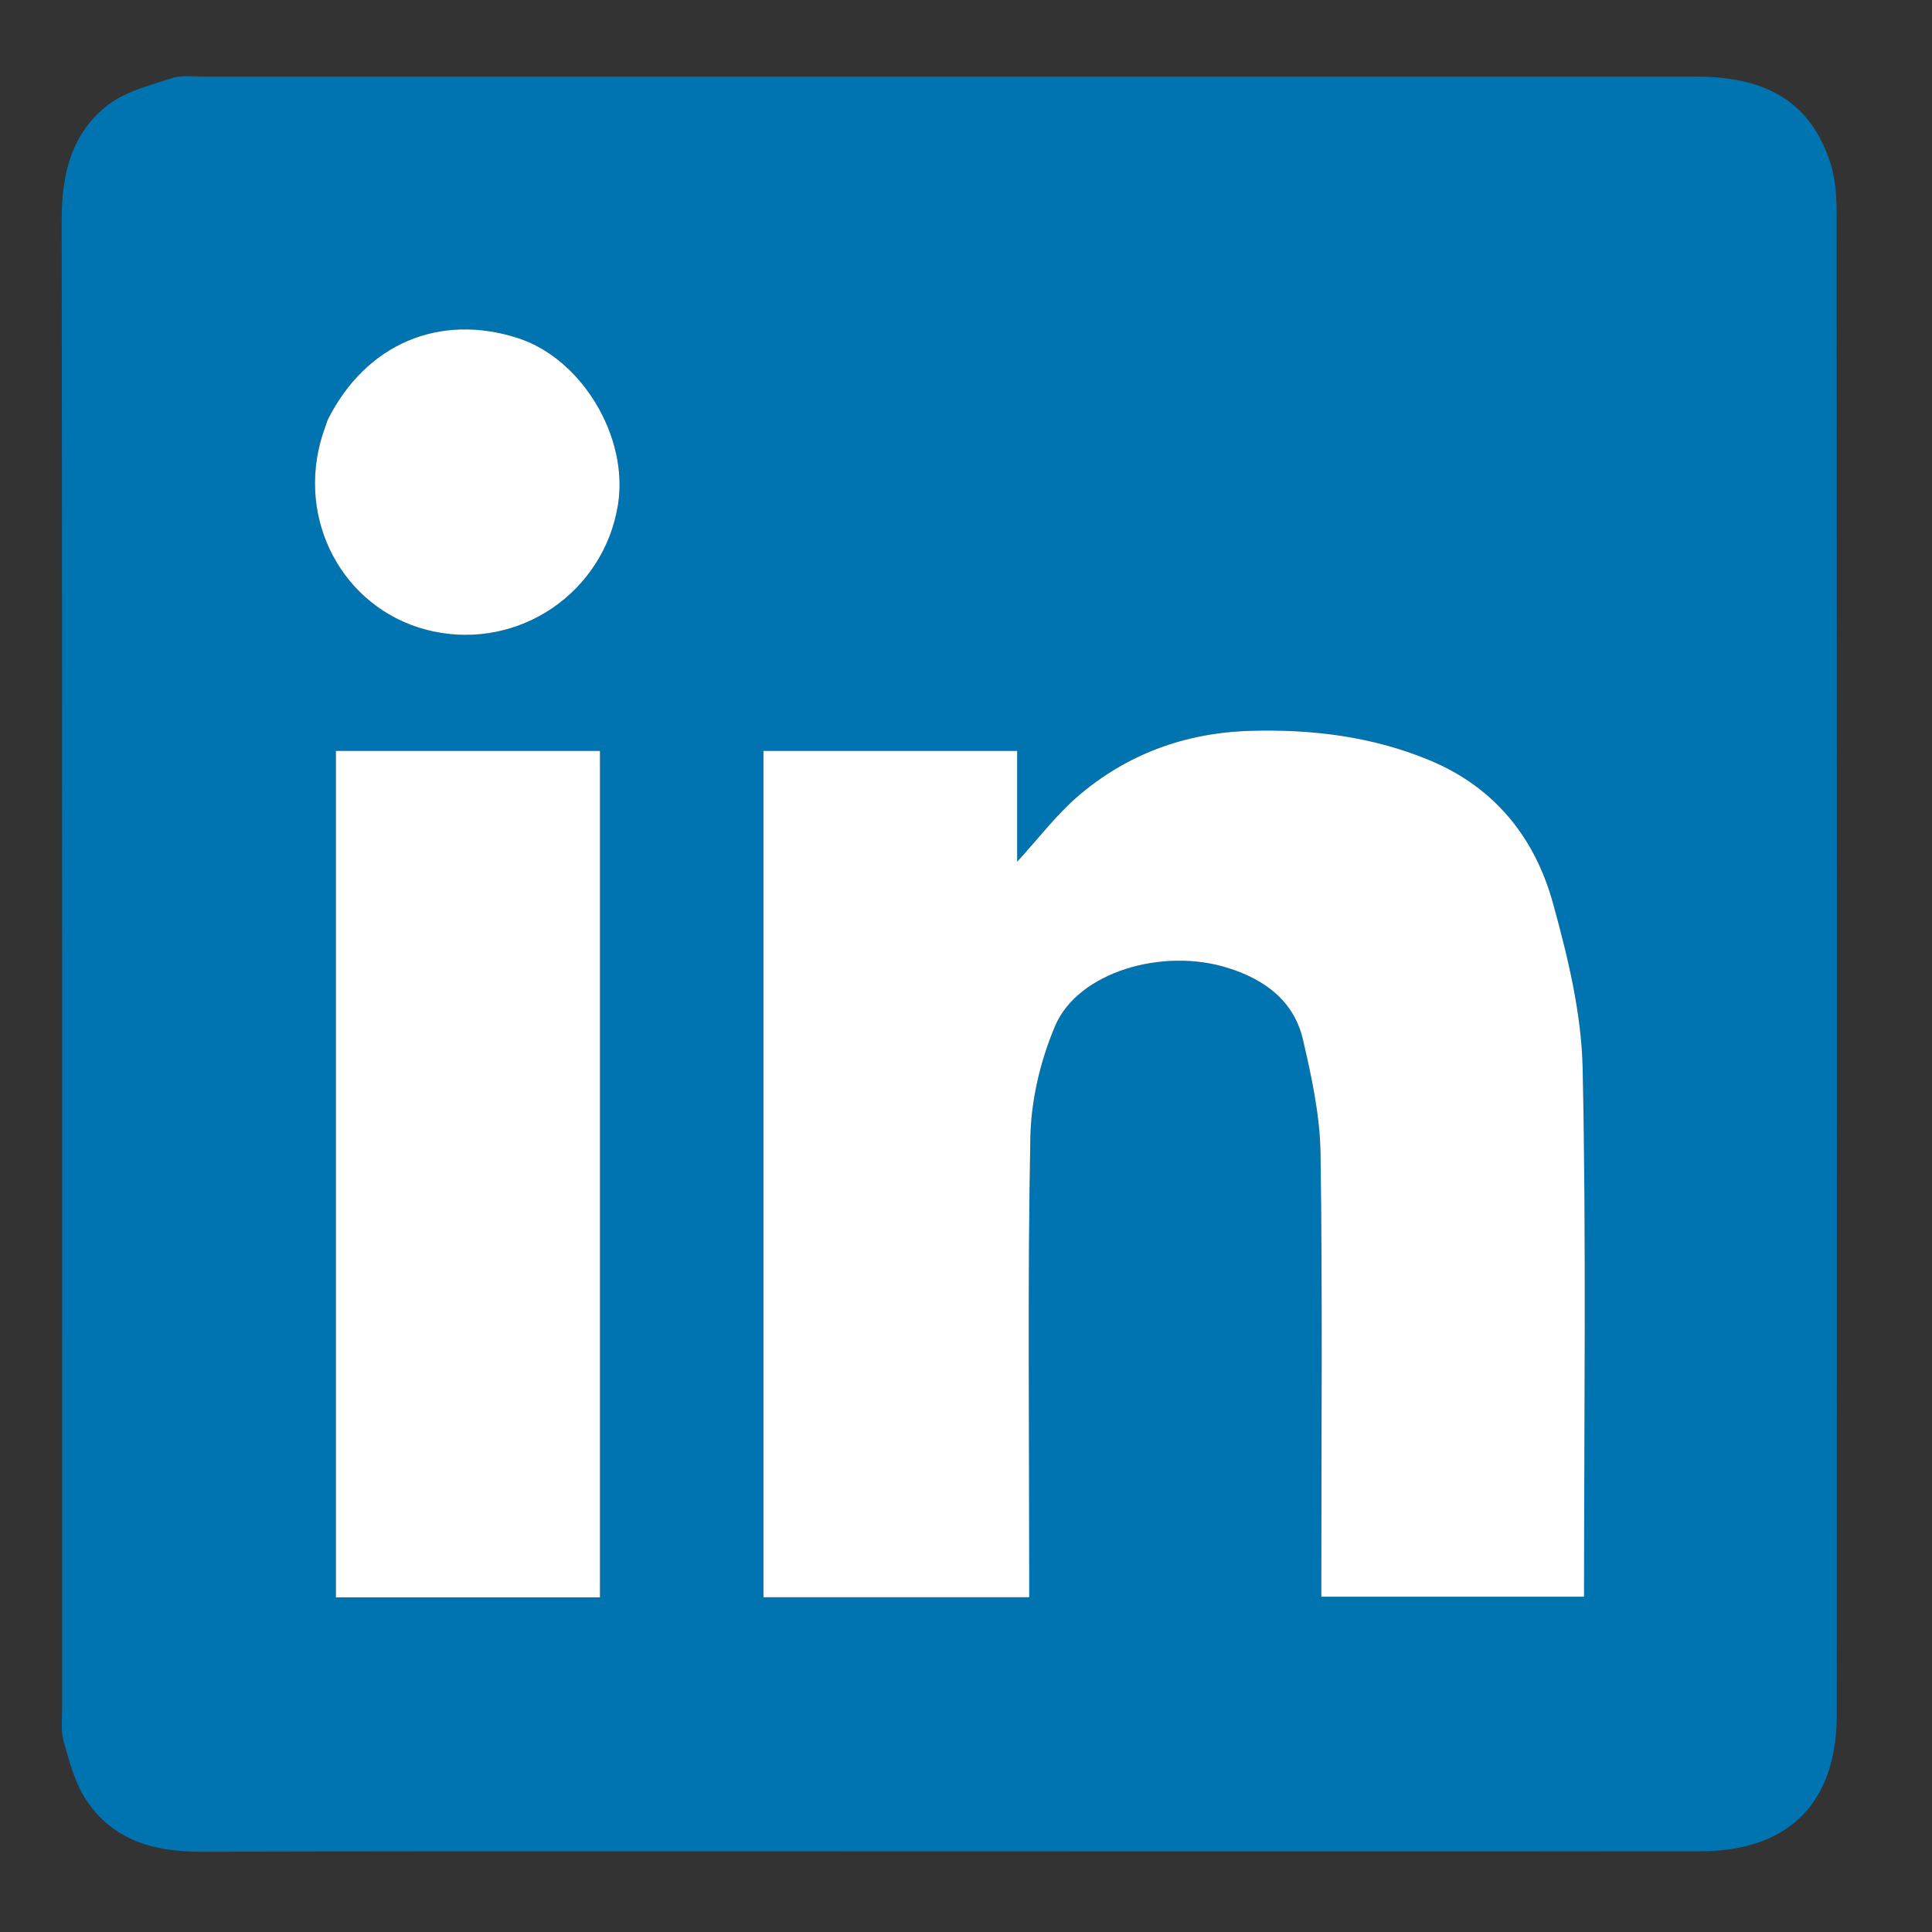
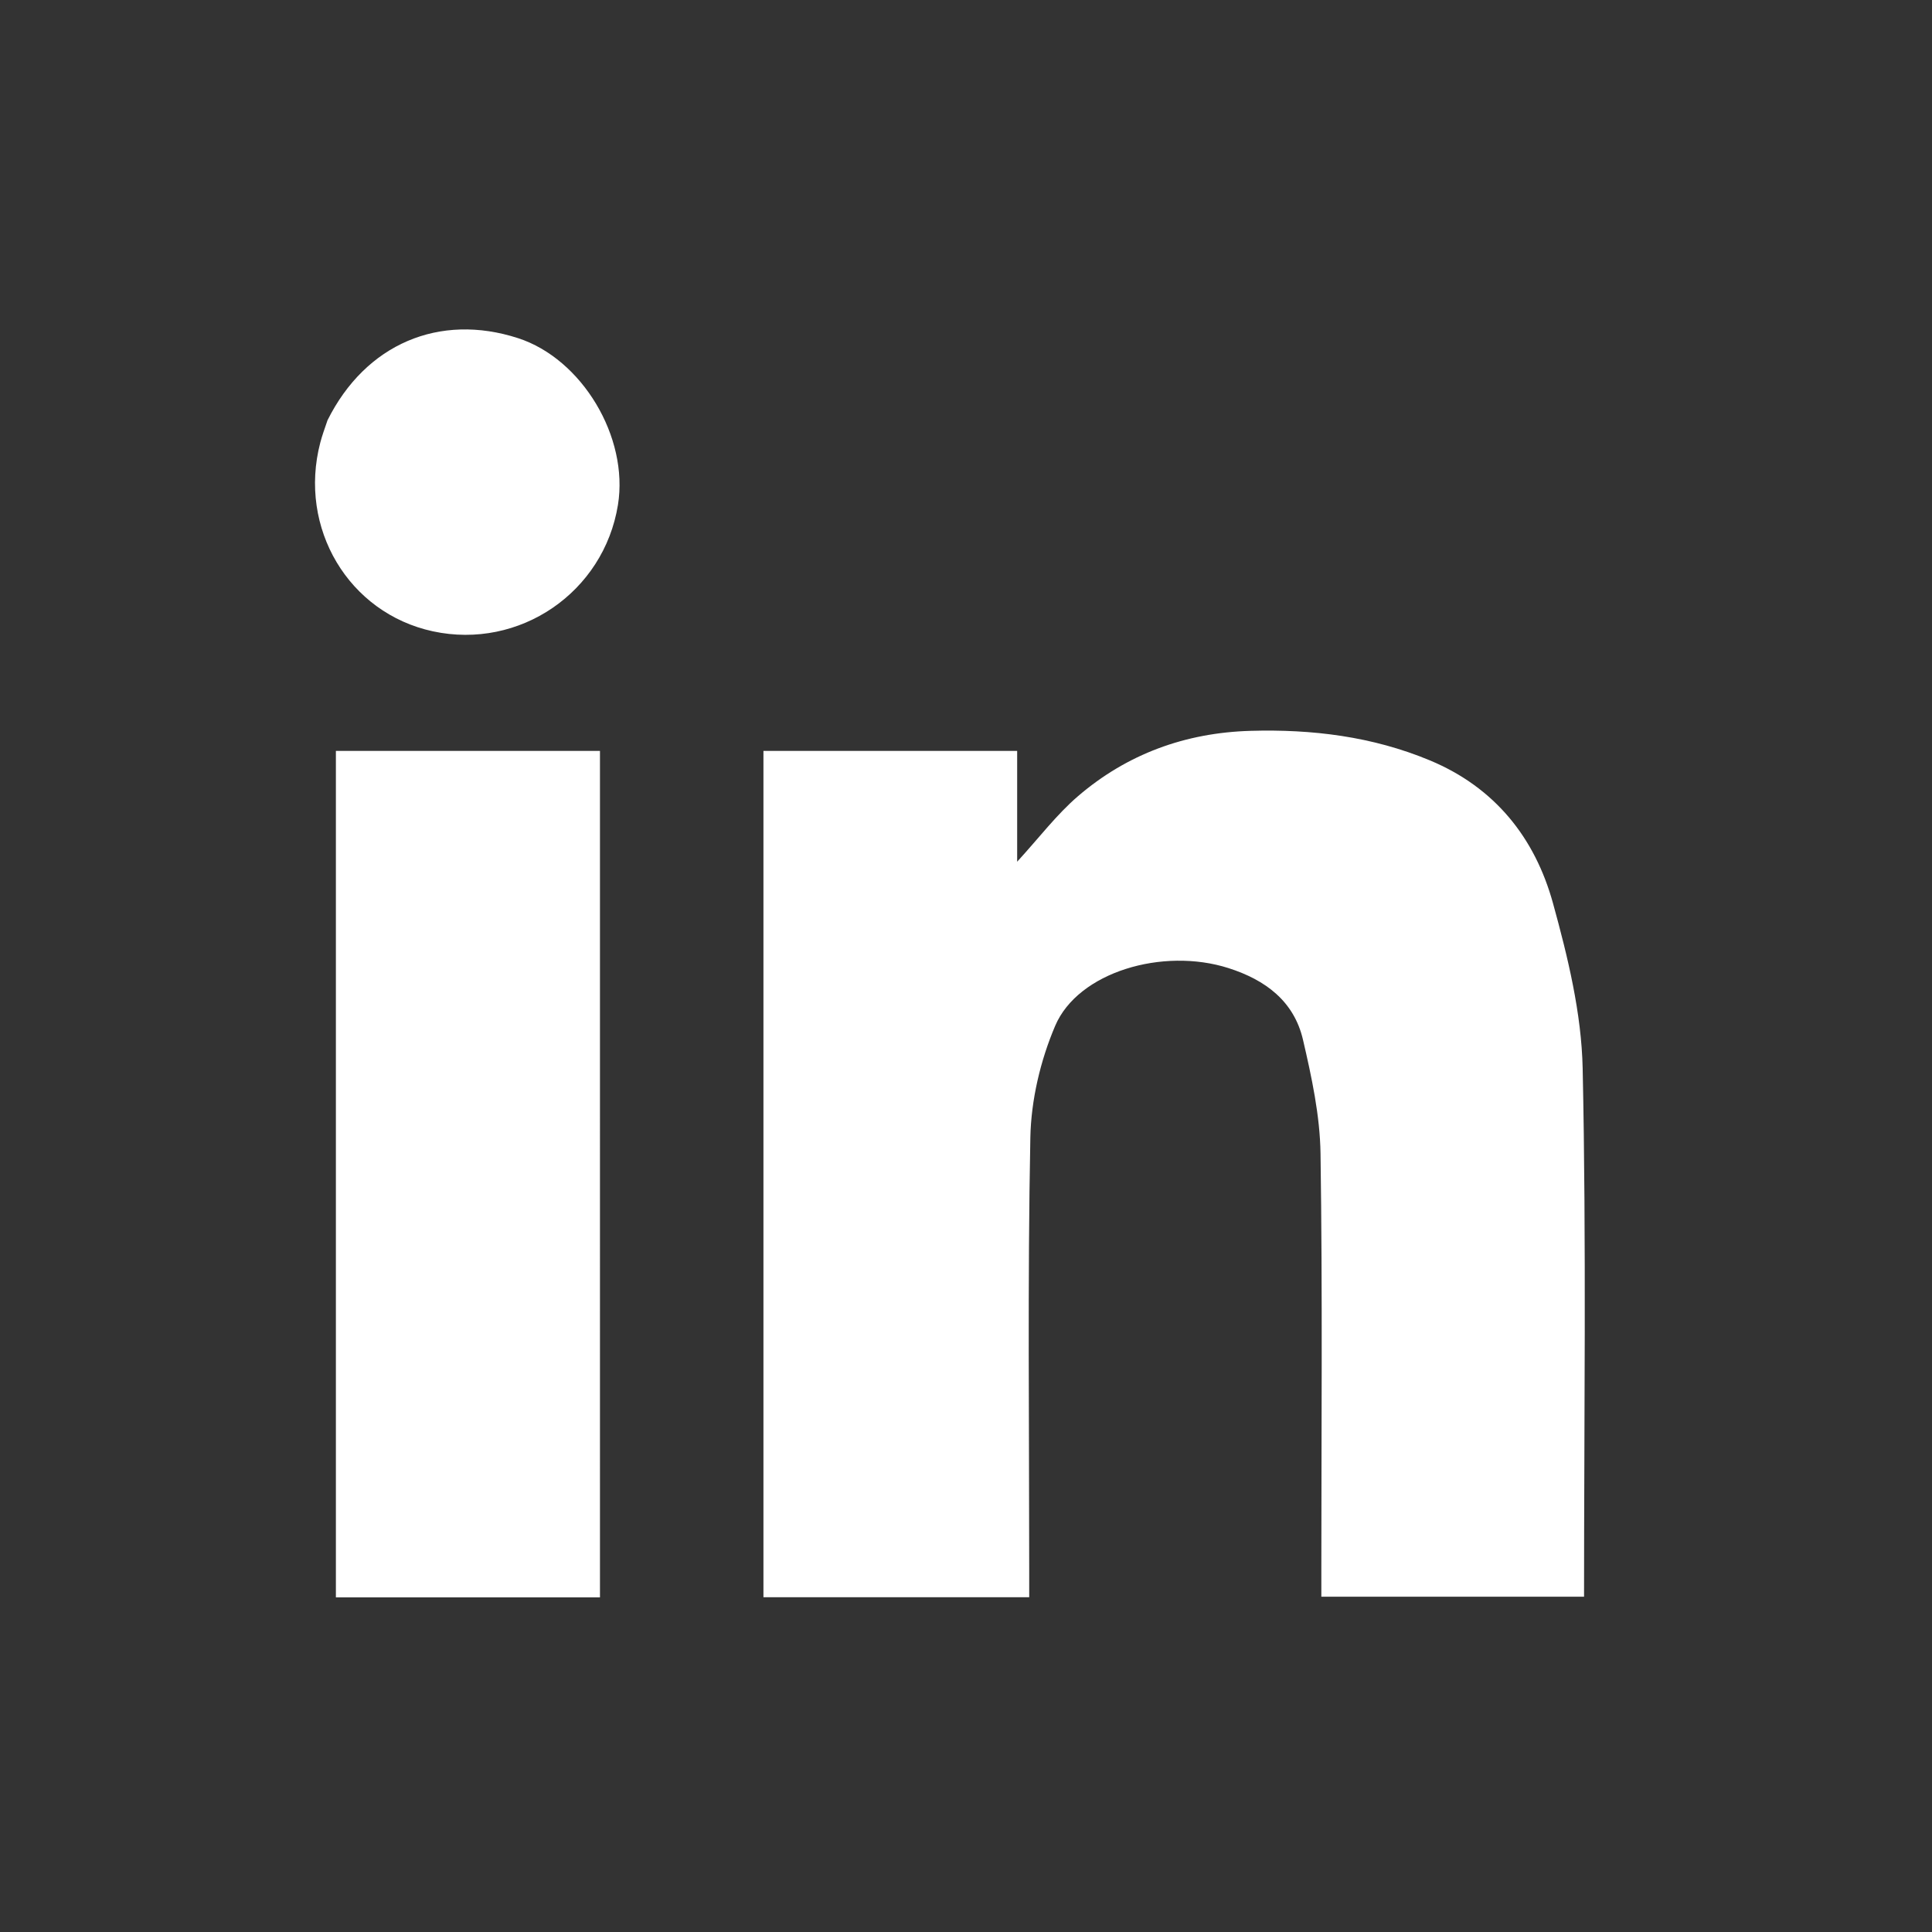
<svg xmlns="http://www.w3.org/2000/svg" width="1000" height="1000" viewBox="0 0 1000 1000" xml:space="preserve">
  <rect x="0" y="0" width="1000" height="1000" fill="#333333" stroke="none" />
  <rect width="100%" height="100%" fill="rgba(255,255,255,0)" />
  <path style="stroke:none;stroke-width:1;stroke-dasharray:none;stroke-linecap:butt;stroke-dashoffset:0;stroke-linejoin:miter;stroke-miterlimit:4;is-custom-font:none;font-file-url:none;fill:#fbfdfe;fill-opacity:0;fill-rule:nonzero;opacity:1" transform="scale(2.501)" d="M220 398H1.035V1.097H393.84V398zm-20.5-14.845c50.82 0 101.639.04 152.458-.023 18.172-.022 28.165-9.985 28.173-28.157q.069-155.459-.03-310.916c-.002-3.455-.245-7.084-1.297-10.333-3.994-12.331-12.825-17.873-27.846-17.875q-154.458-.014-308.917.004c-2.164 0-4.486-.34-6.46.312-4.493 1.484-9.426 2.68-13.08 5.447-7.729 5.854-9.746 14.414-9.734 23.945.126 102.64.077 205.278.088 307.917 0 2.33-.298 4.79.327 6.963 1.177 4.097 2.28 8.451 4.567 11.944 5.518 8.432 13.995 10.87 23.794 10.842 52.318-.15 104.638-.07 157.957-.07" fill="none" />
-   <path style="stroke:none;stroke-width:1;stroke-dasharray:none;stroke-linecap:butt;stroke-dashoffset:0;stroke-linejoin:miter;stroke-miterlimit:4;is-custom-font:none;font-file-url:none;fill:#0073b1;fill-rule:nonzero;opacity:1" transform="scale(2.501)" d="M199 383.155c-52.82 0-105.139-.08-157.457.07-9.8.028-18.276-2.41-23.794-10.842-2.286-3.493-3.39-7.847-4.567-11.944-.625-2.173-.326-4.633-.327-6.963-.011-102.639.038-205.278-.088-307.917-.012-9.53 2.005-18.09 9.734-23.945 3.654-2.767 8.587-3.963 13.08-5.447 1.974-.652 4.296-.312 6.46-.312 102.972-.01 205.945-.015 308.917-.004 15.021.002 23.852 5.544 27.846 17.875 1.052 3.25 1.295 6.878 1.297 10.333q.099 155.457.03 310.916c-.008 18.172-10.001 28.135-28.173 28.157-50.819.063-101.639.022-152.958.023M157.999 173.5v157.06H213v-5.663c0-29.82-.345-59.646.235-89.454.15-7.78 2.083-15.97 5.14-23.145 4.75-11.14 22.282-16.273 35.857-11.948 7.655 2.439 13.574 6.855 15.428 14.833 1.797 7.73 3.514 15.68 3.63 23.559.425 28.813.168 57.637.168 86.457v5.246h54.37c0-36.706.486-73.03-.287-109.328-.243-11.45-3.07-23.045-6.14-34.181-3.73-13.534-12.025-23.967-25.482-29.571-11.91-4.96-24.38-6.479-37.137-6.112-13.44.387-25.522 4.783-35.709 13.542-4.418 3.799-8.006 8.564-12.566 13.54v-22.929h-52.51zm-33.831 133V155.403H69.515v175.185h54.652zM67.622 87.323c-.449 1.426-.96 2.836-1.338 4.28-4.623 17.704 5.88 35.293 23.303 39.052 17.919 3.867 35.369-8.054 38.301-26.164 2.27-14.02-7.428-30.212-20.668-34.506-16.28-5.28-31.556 1.189-39.598 17.338" />
  <path style="stroke:none;stroke-width:1;stroke-dasharray:none;stroke-linecap:butt;stroke-dashoffset:0;stroke-linejoin:miter;stroke-miterlimit:4;is-custom-font:none;font-file-url:none;fill:#fff;fill-rule:nonzero;opacity:1" transform="scale(2.501)" d="M157.999 173.001v-17.594h52.509v22.93c4.56-4.977 8.148-9.742 12.566-13.541 10.187-8.759 22.27-13.155 35.71-13.542 12.757-.367 25.227 1.152 37.136 6.112 13.457 5.604 21.752 16.037 25.482 29.571 3.07 11.136 5.897 22.732 6.14 34.18.773 36.298.286 72.623.286 109.33H273.46V325.2c0-28.82.257-57.644-.168-86.457-.116-7.878-1.833-15.83-3.63-23.559-1.854-7.978-7.773-12.394-15.428-14.833-13.575-4.325-31.108.807-35.857 11.948-3.057 7.174-4.99 15.365-5.14 23.145-.58 29.808-.235 59.634-.235 89.454v5.663H158zM124.167 307v23.588H69.515V155.403h54.652zM67.784 86.97c7.88-15.796 23.157-22.265 39.436-16.985 13.24 4.294 22.938 20.486 20.668 34.506-2.932 18.11-20.382 30.03-38.301 26.164-17.423-3.76-27.926-21.348-23.303-39.051.378-1.445.89-2.855 1.5-4.634" />
</svg>